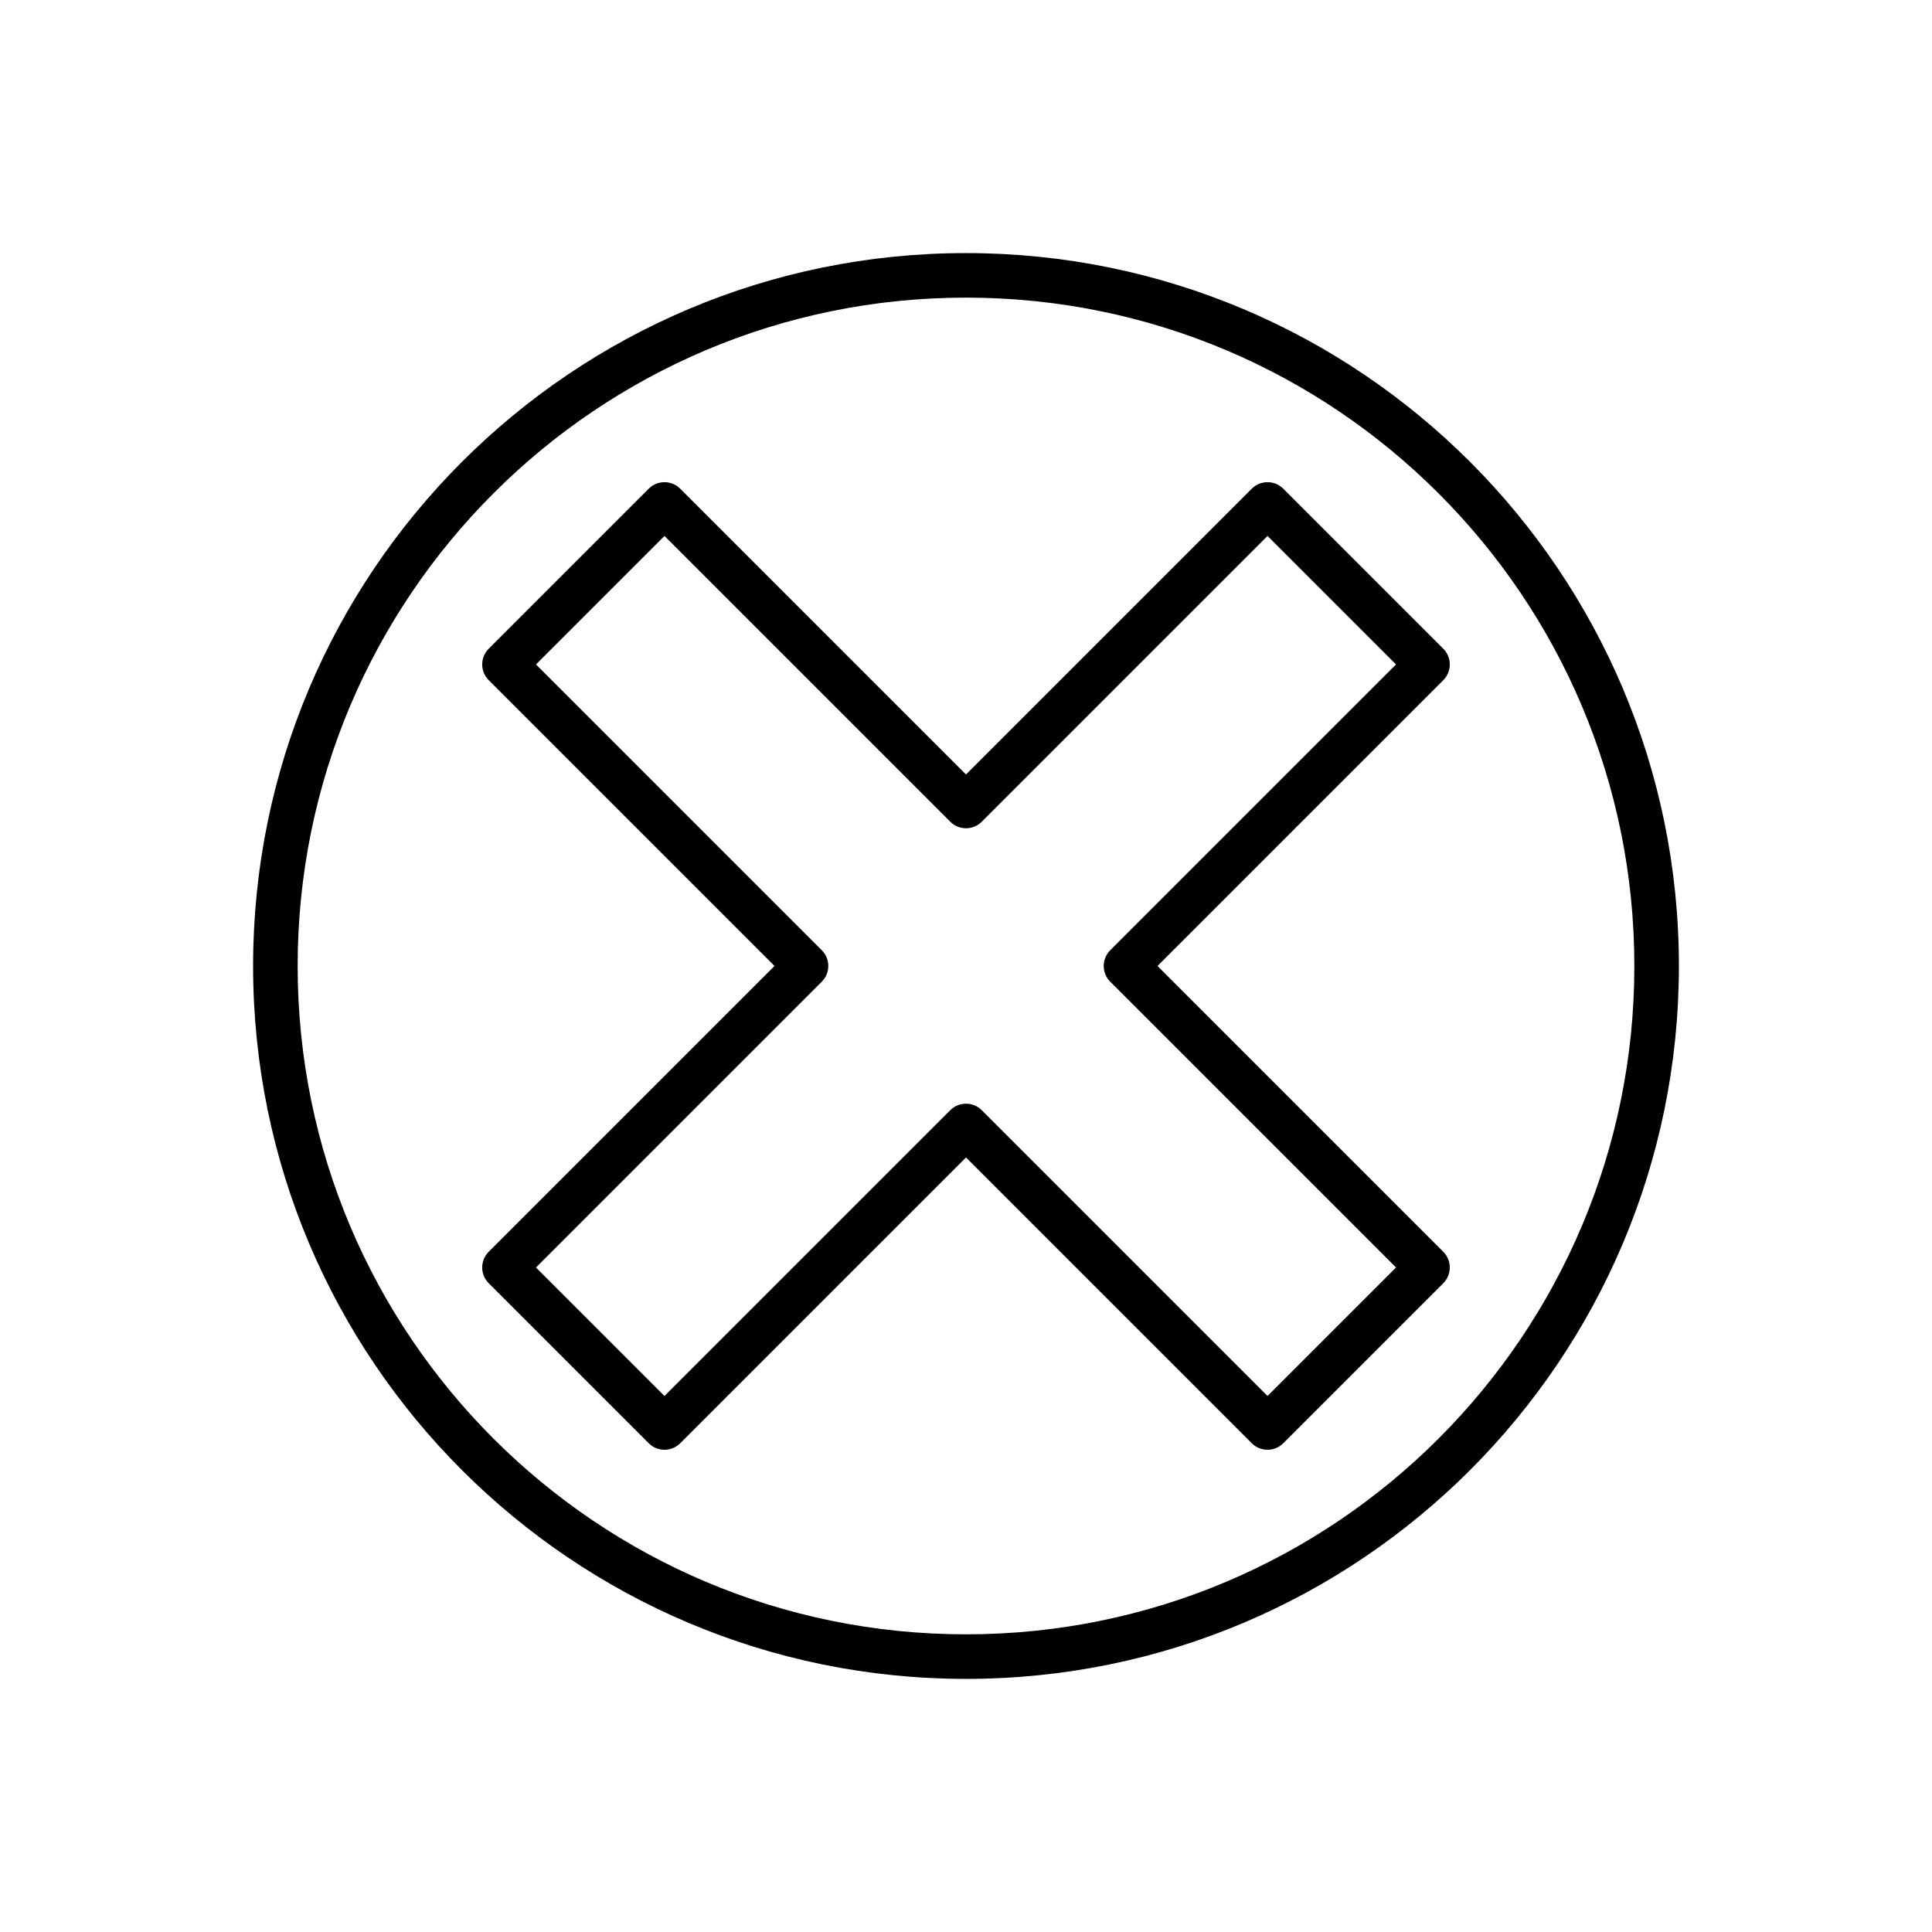
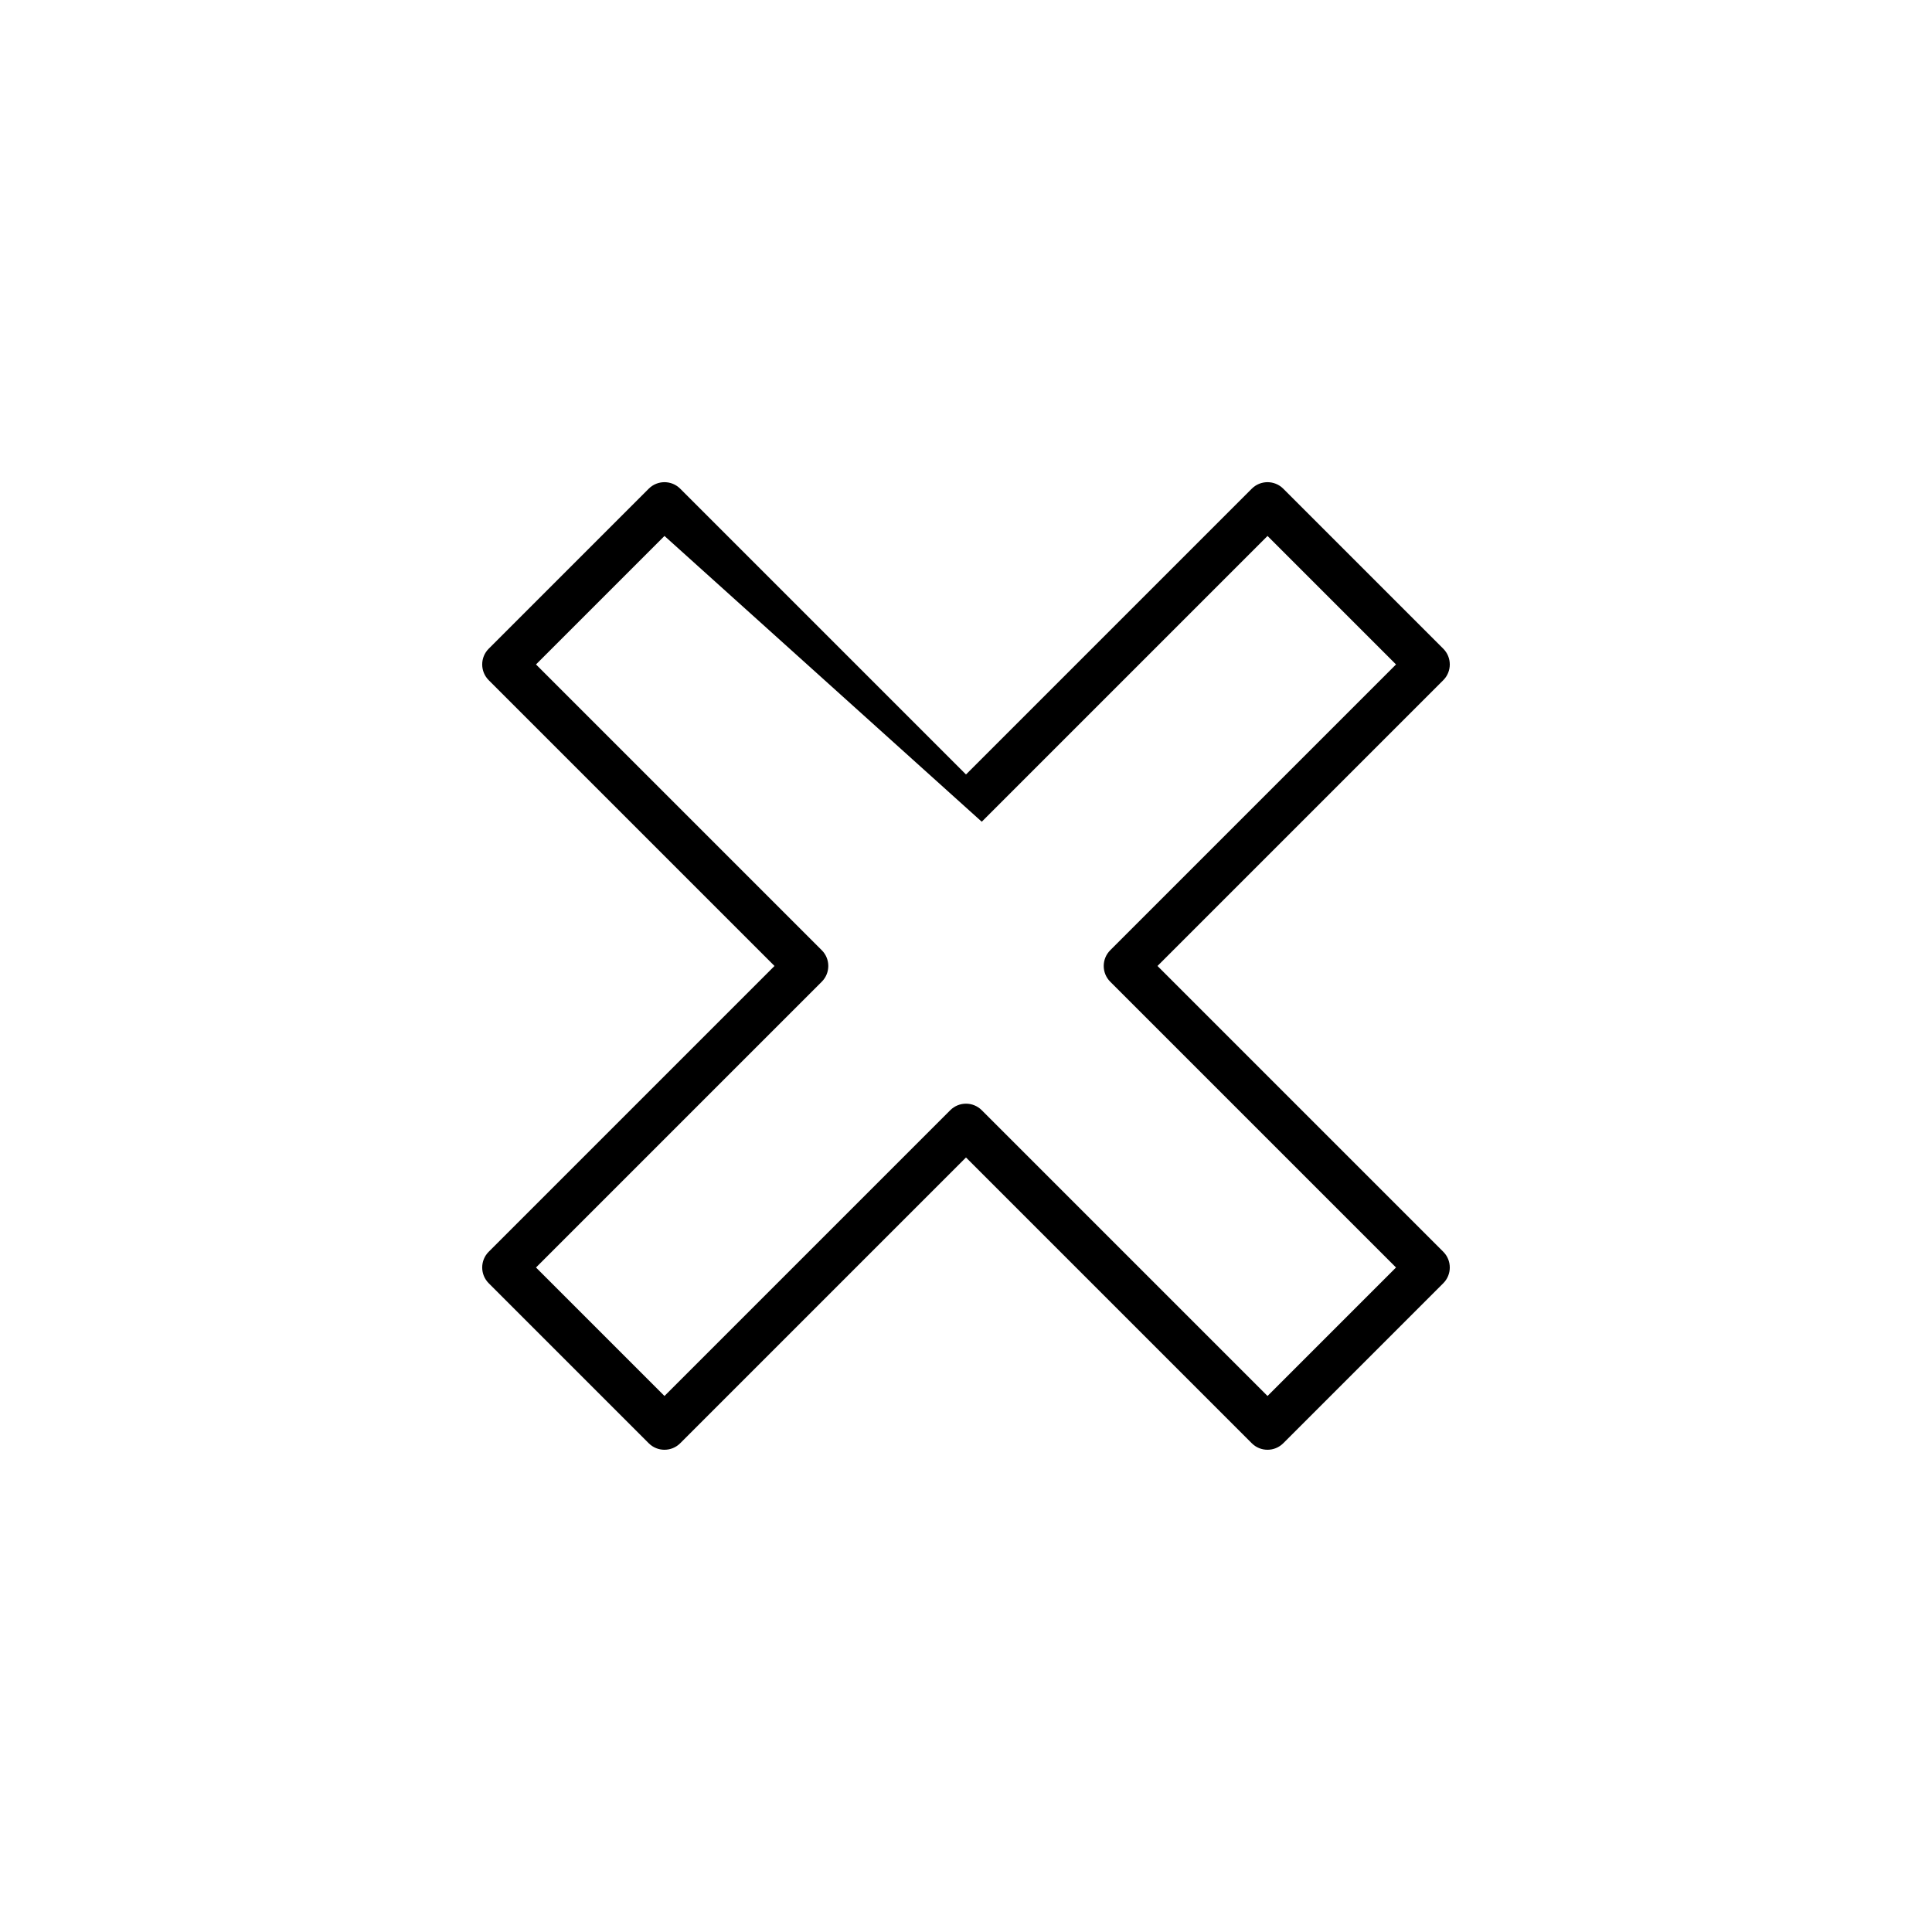
<svg xmlns="http://www.w3.org/2000/svg" fill="#000000" width="800px" height="800px" version="1.1" viewBox="144 144 512 512">
  <g>
-     <path d="m400 211.07c52.172 0 99.402 21.148 133.59 55.336 34.191 34.191 55.336 81.422 55.336 133.59s-21.148 99.402-55.336 133.59c-34.191 34.191-81.422 55.336-133.59 55.336s-99.402-21.148-133.59-55.336c-34.191-34.191-55.336-81.422-55.336-133.59s21.148-99.402 55.336-133.59c34.191-34.191 81.422-55.336 133.59-55.336zm125.24 63.684c-32.051-32.051-76.332-51.879-125.24-51.879s-93.191 19.824-125.24 51.879c-32.051 32.051-51.879 76.332-51.879 125.24s19.824 93.191 51.879 125.24c32.051 32.051 76.332 51.879 125.24 51.879s93.191-19.824 125.24-51.879c32.051-32.051 51.879-76.332 51.879-125.24s-19.824-93.191-51.879-125.24z" />
-     <path d="m273.54 315.89 42.379-42.379c2.305-2.305 6.043-2.305 8.348 0l0.02 0.023 75.711 75.711 75.734-75.734c2.305-2.305 6.043-2.305 8.348 0l0.02 0.023 42.379 42.379c2.305 2.305 2.305 6.043 0 8.348l-0.023 0.02-75.711 75.711 75.734 75.734c2.305 2.305 2.305 6.043 0 8.348l-0.023 0.02-42.379 42.379c-2.305 2.305-6.043 2.305-8.348 0l-0.02-0.023-75.711-75.711-75.734 75.734c-2.305 2.305-6.043 2.305-8.348 0l-0.02-0.023-42.379-42.379c-2.305-2.305-2.305-6.043 0-8.348l0.023-0.02 75.711-75.711-75.734-75.734c-2.305-2.305-2.305-6.043 0-8.348zm46.555-29.855-34.051 34.051 75.711 75.711 0.023 0.02c2.305 2.305 2.305 6.043 0 8.348l-75.734 75.734 34.051 34.051 75.711-75.711 0.02-0.023c2.305-2.305 6.043-2.305 8.348 0l75.734 75.734 34.051-34.051-75.711-75.711-0.023-0.02c-2.305-2.305-2.305-6.043 0-8.348l75.734-75.734-34.051-34.051-75.711 75.711-0.02 0.023c-2.305 2.305-6.043 2.305-8.348 0z" />
+     <path d="m273.54 315.89 42.379-42.379c2.305-2.305 6.043-2.305 8.348 0l0.02 0.023 75.711 75.711 75.734-75.734c2.305-2.305 6.043-2.305 8.348 0l0.02 0.023 42.379 42.379c2.305 2.305 2.305 6.043 0 8.348l-0.023 0.02-75.711 75.711 75.734 75.734c2.305 2.305 2.305 6.043 0 8.348l-0.023 0.02-42.379 42.379c-2.305 2.305-6.043 2.305-8.348 0l-0.02-0.023-75.711-75.711-75.734 75.734c-2.305 2.305-6.043 2.305-8.348 0l-0.02-0.023-42.379-42.379c-2.305-2.305-2.305-6.043 0-8.348l0.023-0.02 75.711-75.711-75.734-75.734c-2.305-2.305-2.305-6.043 0-8.348zm46.555-29.855-34.051 34.051 75.711 75.711 0.023 0.02c2.305 2.305 2.305 6.043 0 8.348l-75.734 75.734 34.051 34.051 75.711-75.711 0.02-0.023c2.305-2.305 6.043-2.305 8.348 0l75.734 75.734 34.051-34.051-75.711-75.711-0.023-0.02c-2.305-2.305-2.305-6.043 0-8.348l75.734-75.734-34.051-34.051-75.711 75.711-0.02 0.023z" />
  </g>
</svg>